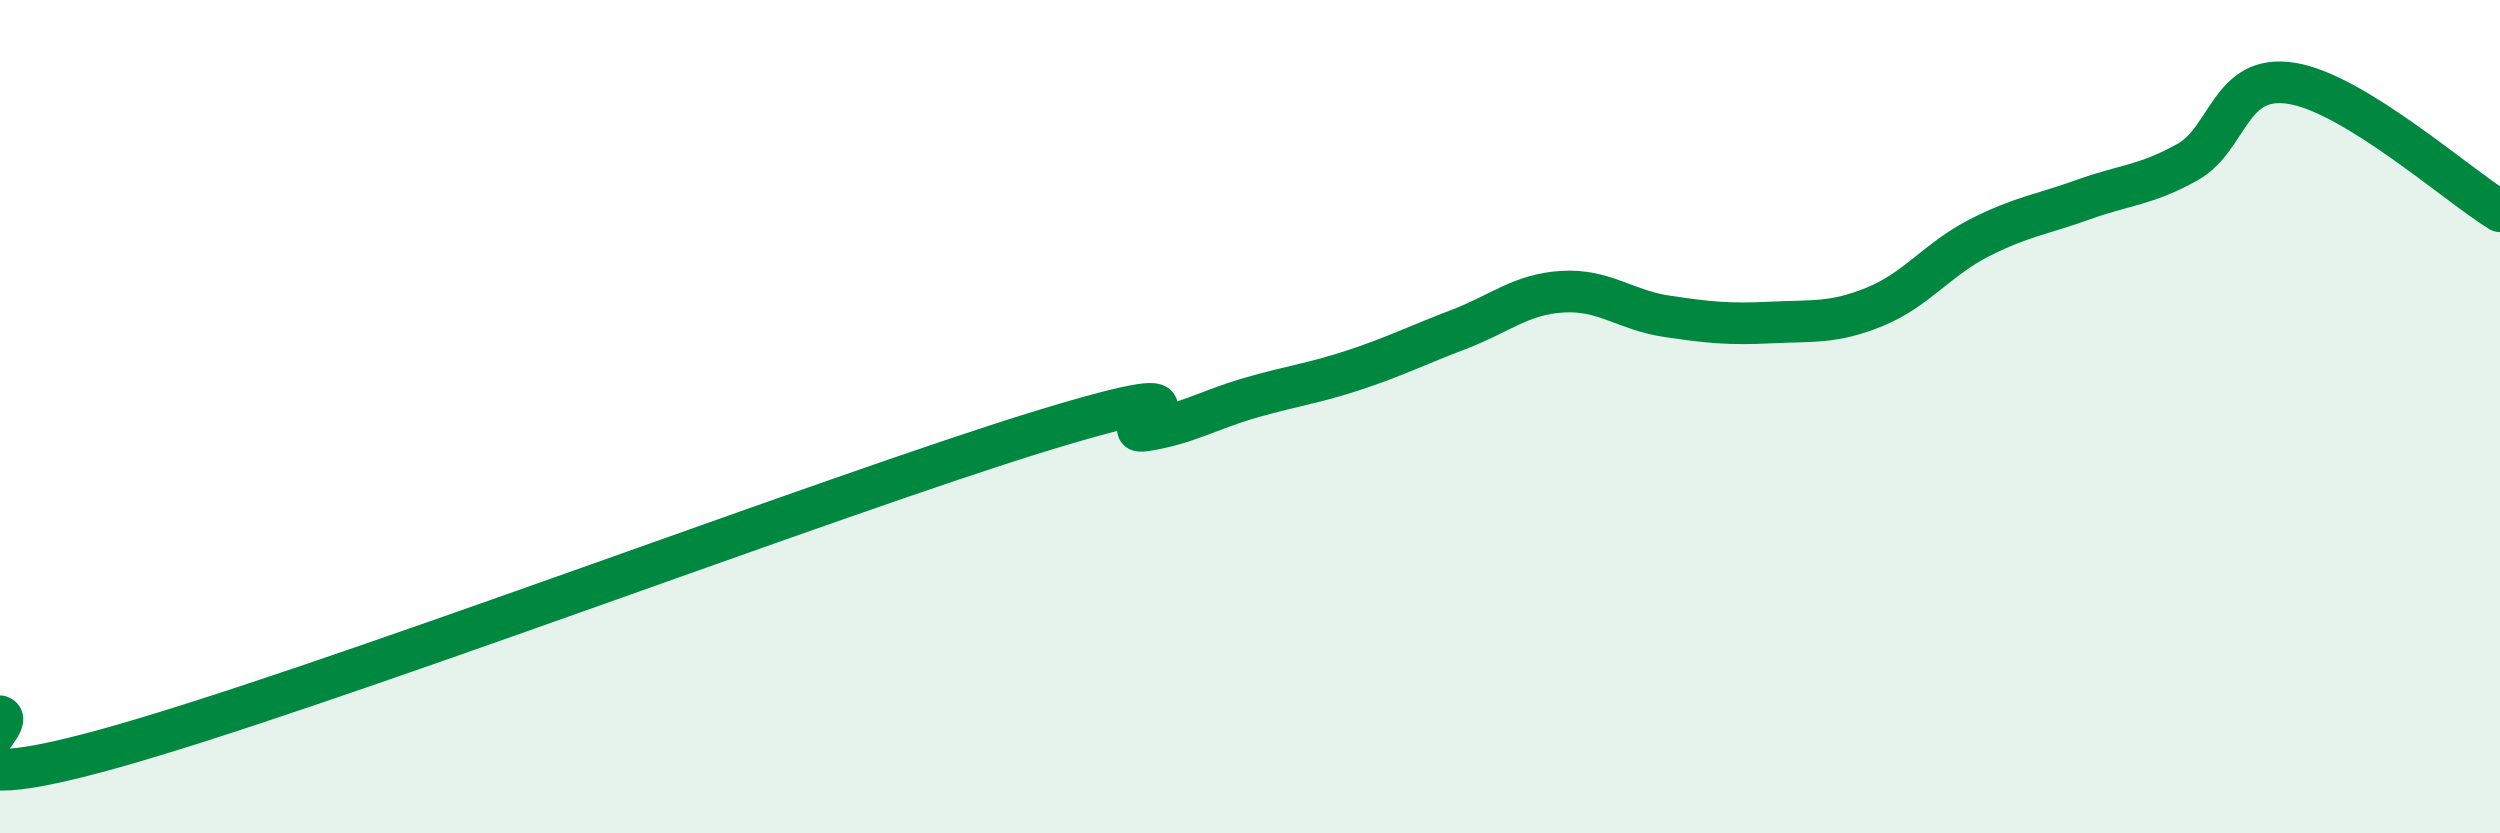
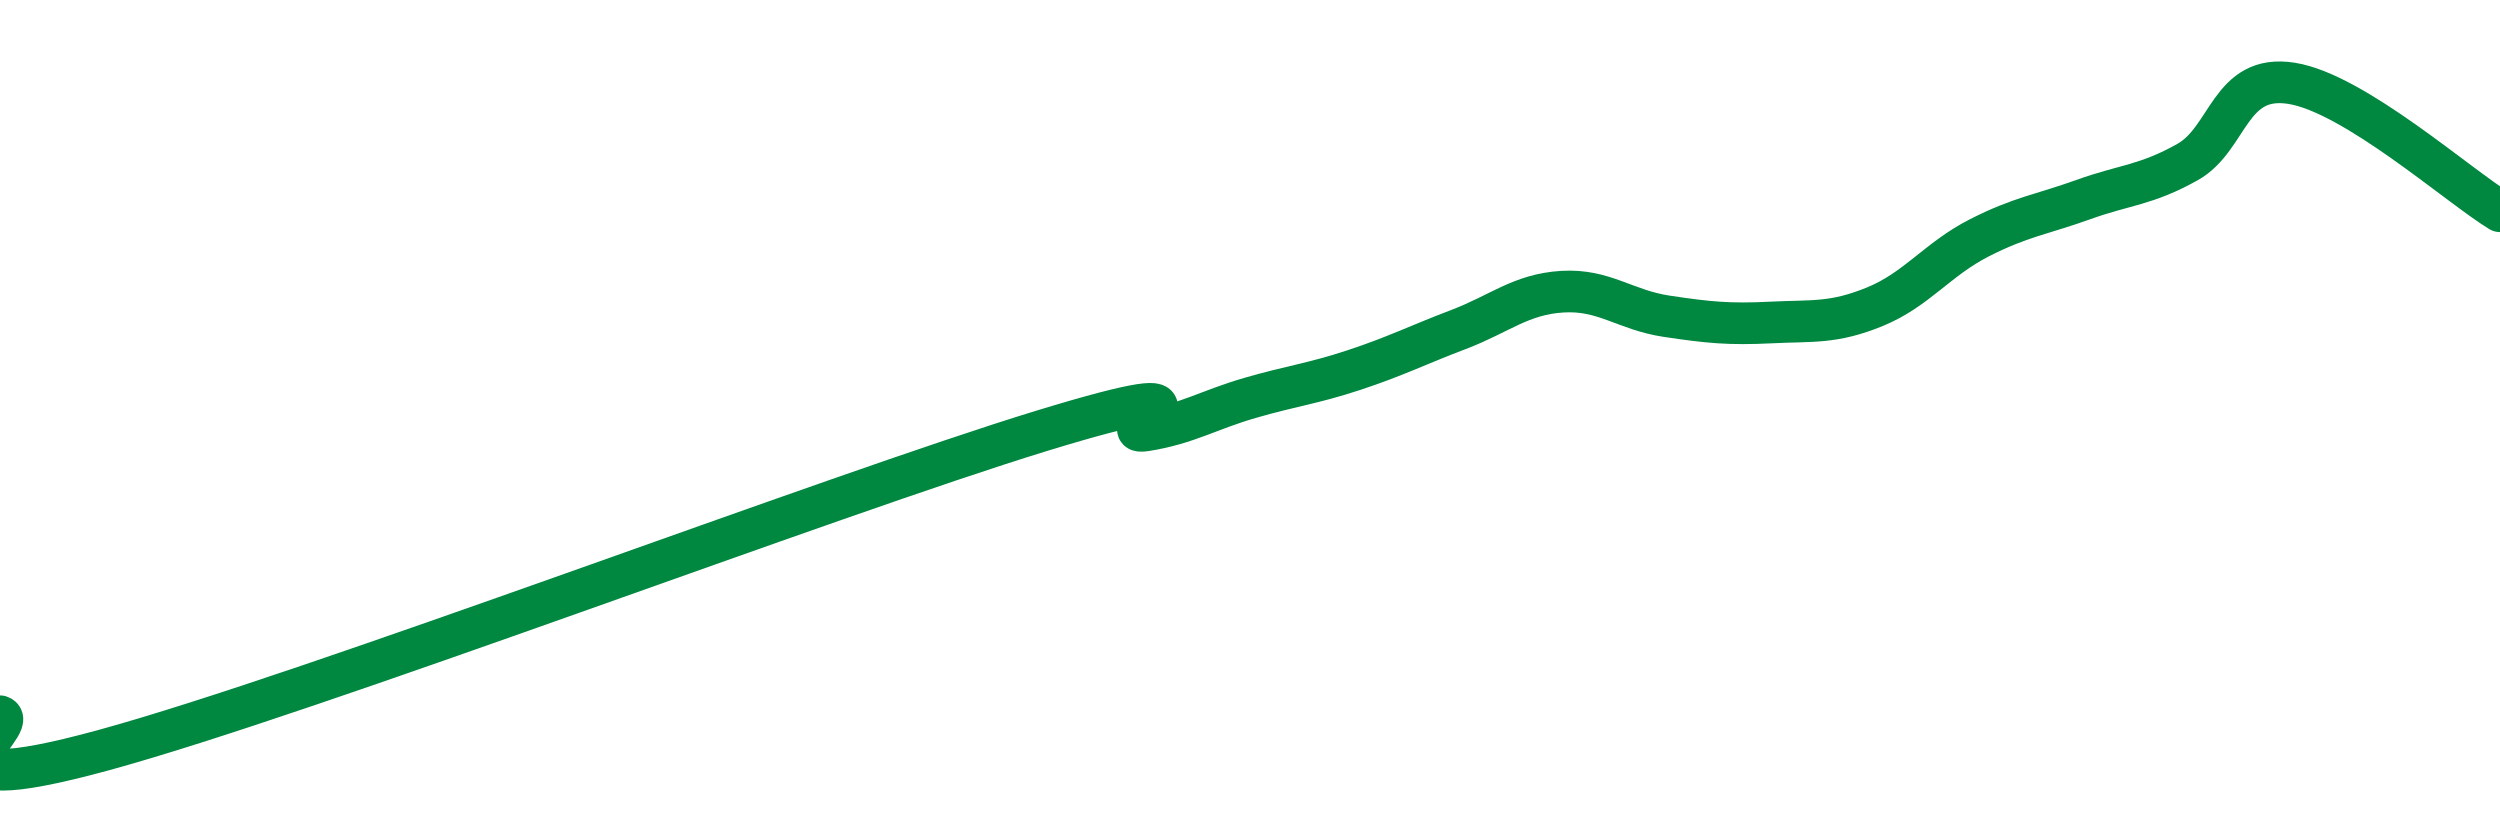
<svg xmlns="http://www.w3.org/2000/svg" width="60" height="20" viewBox="0 0 60 20">
-   <path d="M 0,17.19 C 0.5,17.35 -2.5,19.37 2.5,18 C 7.5,16.63 20,11.87 25,10.34 C 30,8.81 26.5,10.49 27.5,10.33 C 28.5,10.17 29,9.84 30,9.55 C 31,9.26 31.5,9.21 32.5,8.88 C 33.5,8.55 34,8.29 35,7.91 C 36,7.53 36.5,7.06 37.5,7 C 38.5,6.94 39,7.44 40,7.59 C 41,7.74 41.5,7.79 42.5,7.74 C 43.5,7.69 44,7.77 45,7.36 C 46,6.95 46.5,6.22 47.5,5.71 C 48.5,5.2 49,5.15 50,4.79 C 51,4.43 51.5,4.45 52.5,3.89 C 53.5,3.33 53.5,1.76 55,2 C 56.5,2.24 59,4.46 60,5.07L60 20L0 20Z" fill="#008740" opacity="0.1" stroke-linecap="round" stroke-linejoin="round" />
  <path d="M 0,17.19 C 0.5,17.35 -2.5,19.37 2.5,18 C 7.5,16.63 20,11.87 25,10.34 C 30,8.81 26.5,10.49 27.5,10.33 C 28.5,10.17 29,9.84 30,9.55 C 31,9.26 31.5,9.21 32.5,8.88 C 33.5,8.55 34,8.29 35,7.91 C 36,7.53 36.5,7.06 37.5,7 C 38.5,6.94 39,7.44 40,7.59 C 41,7.74 41.5,7.79 42.5,7.74 C 43.5,7.69 44,7.77 45,7.36 C 46,6.95 46.5,6.22 47.5,5.71 C 48.5,5.2 49,5.15 50,4.79 C 51,4.43 51.5,4.45 52.5,3.89 C 53.5,3.33 53.5,1.76 55,2 C 56.5,2.24 59,4.46 60,5.07" stroke="#008740" stroke-width="1" fill="none" stroke-linecap="round" stroke-linejoin="round" />
</svg>